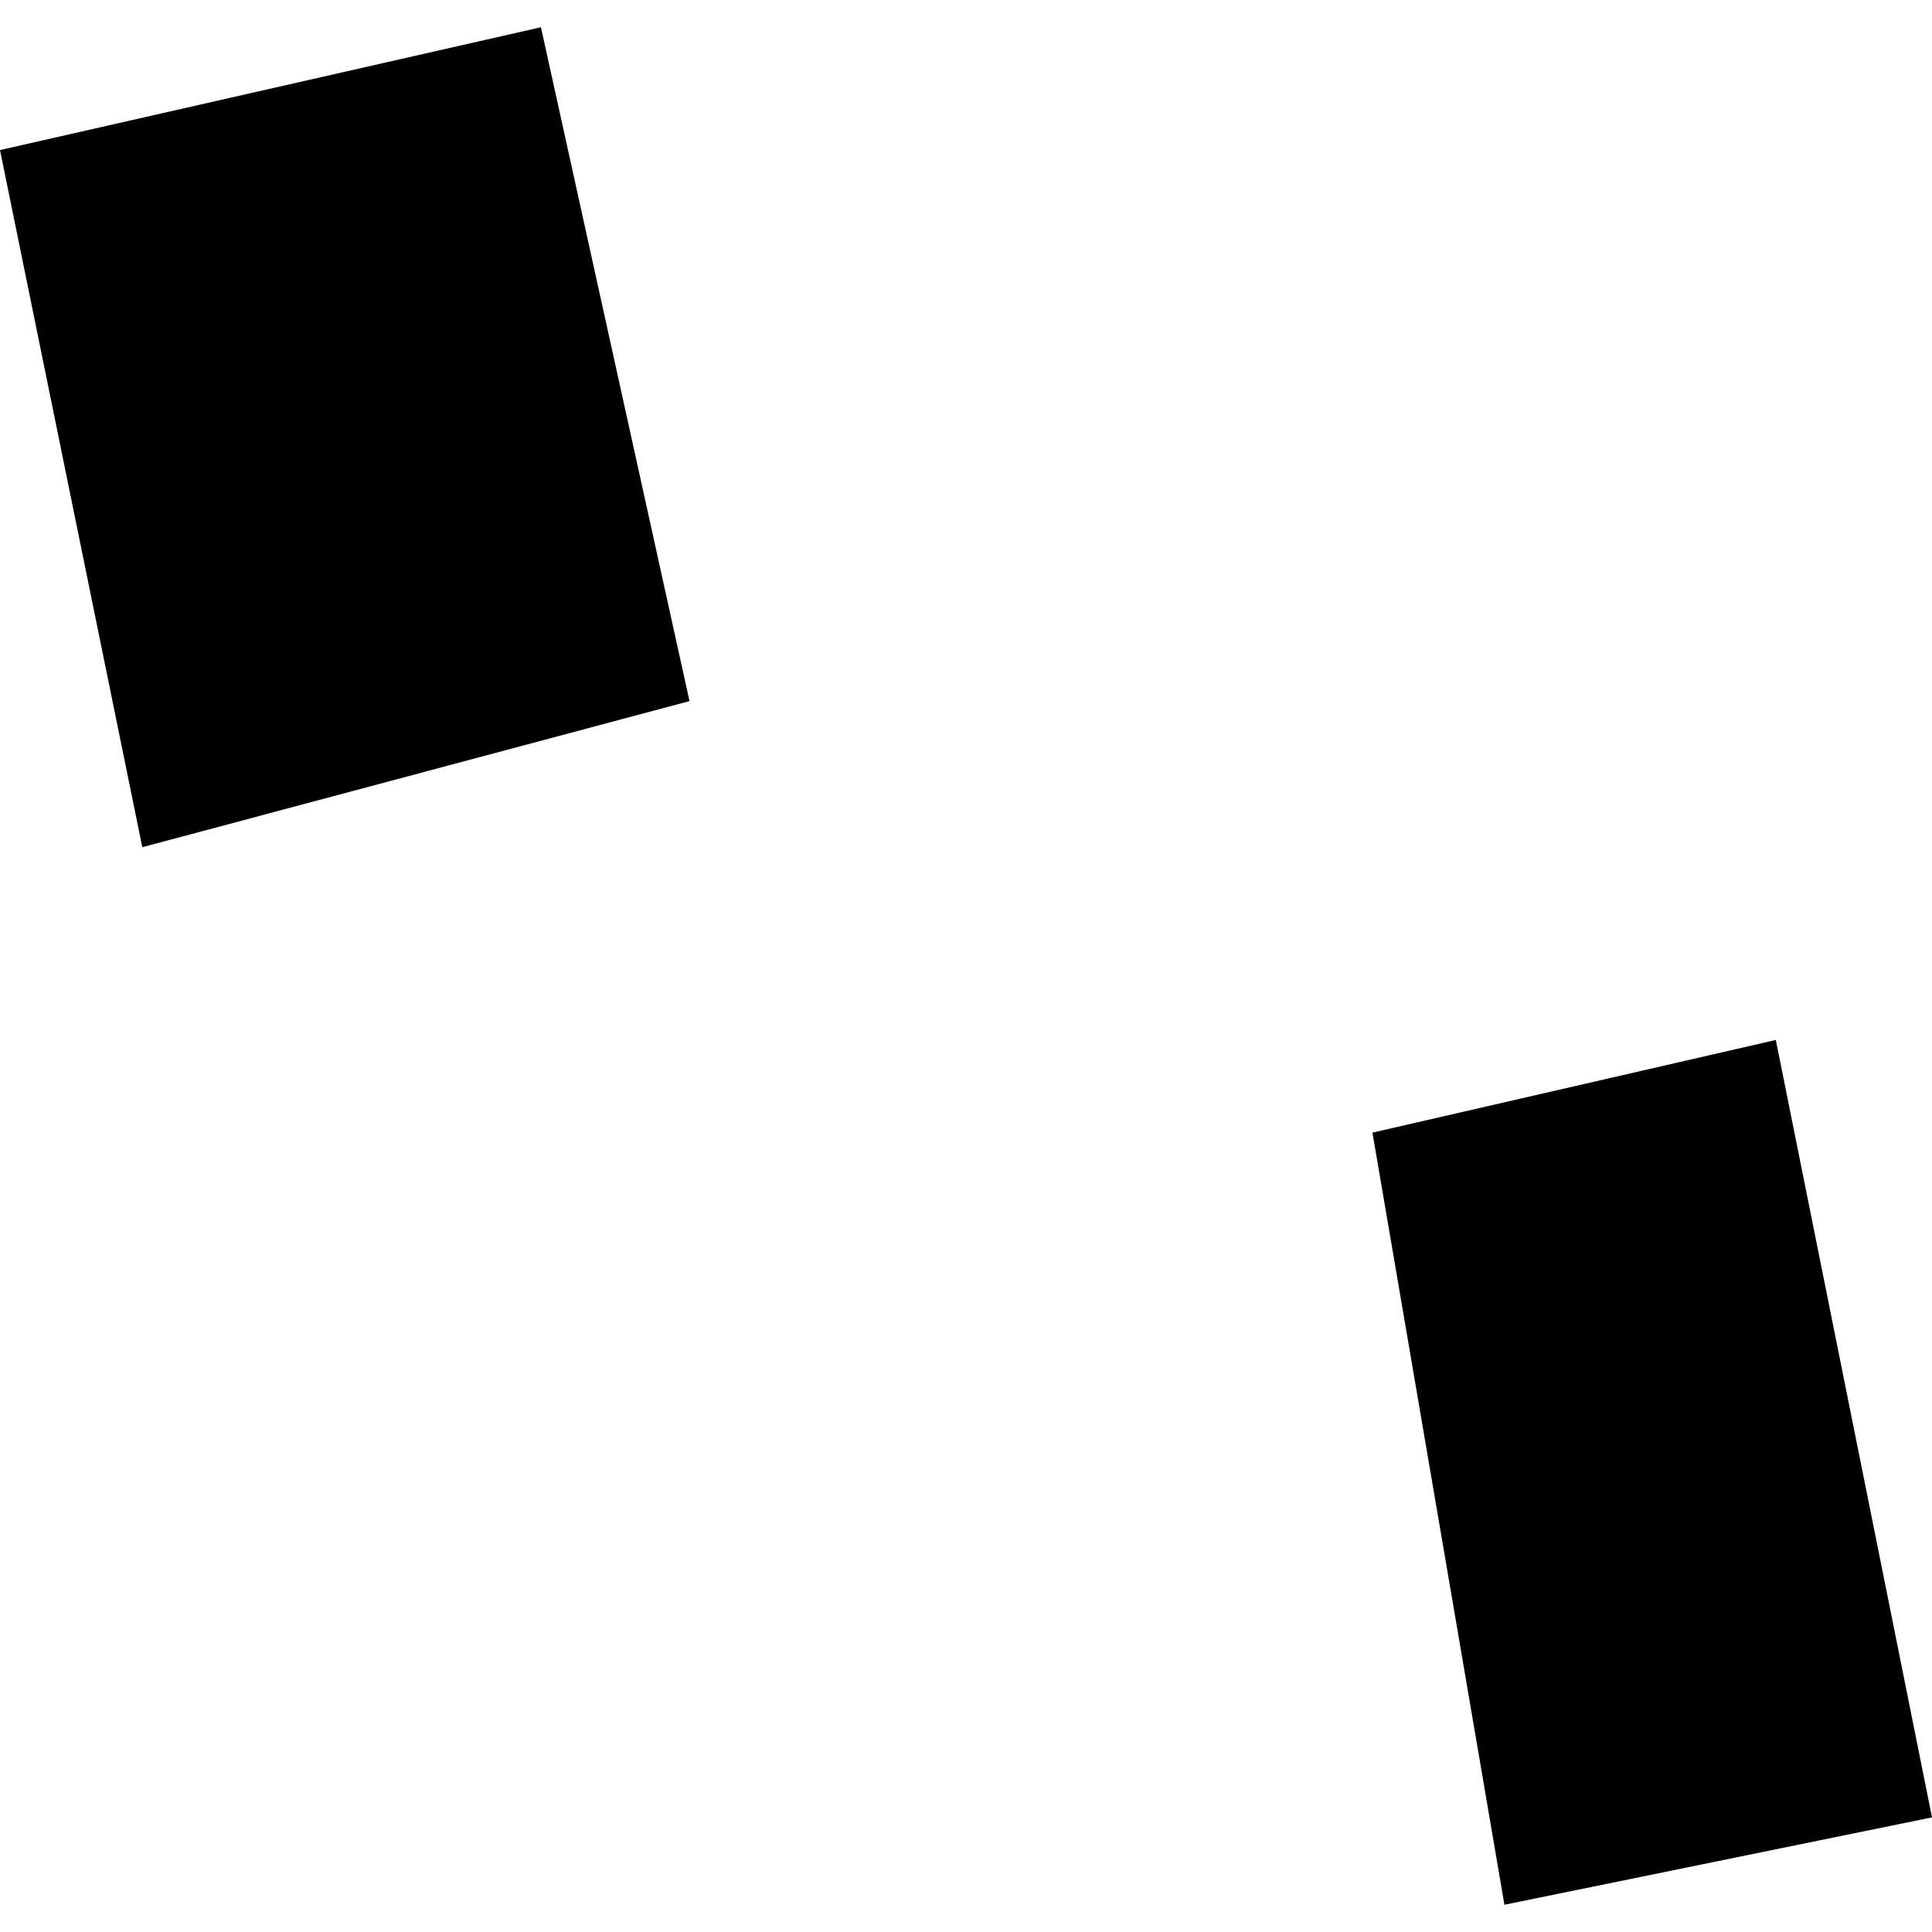
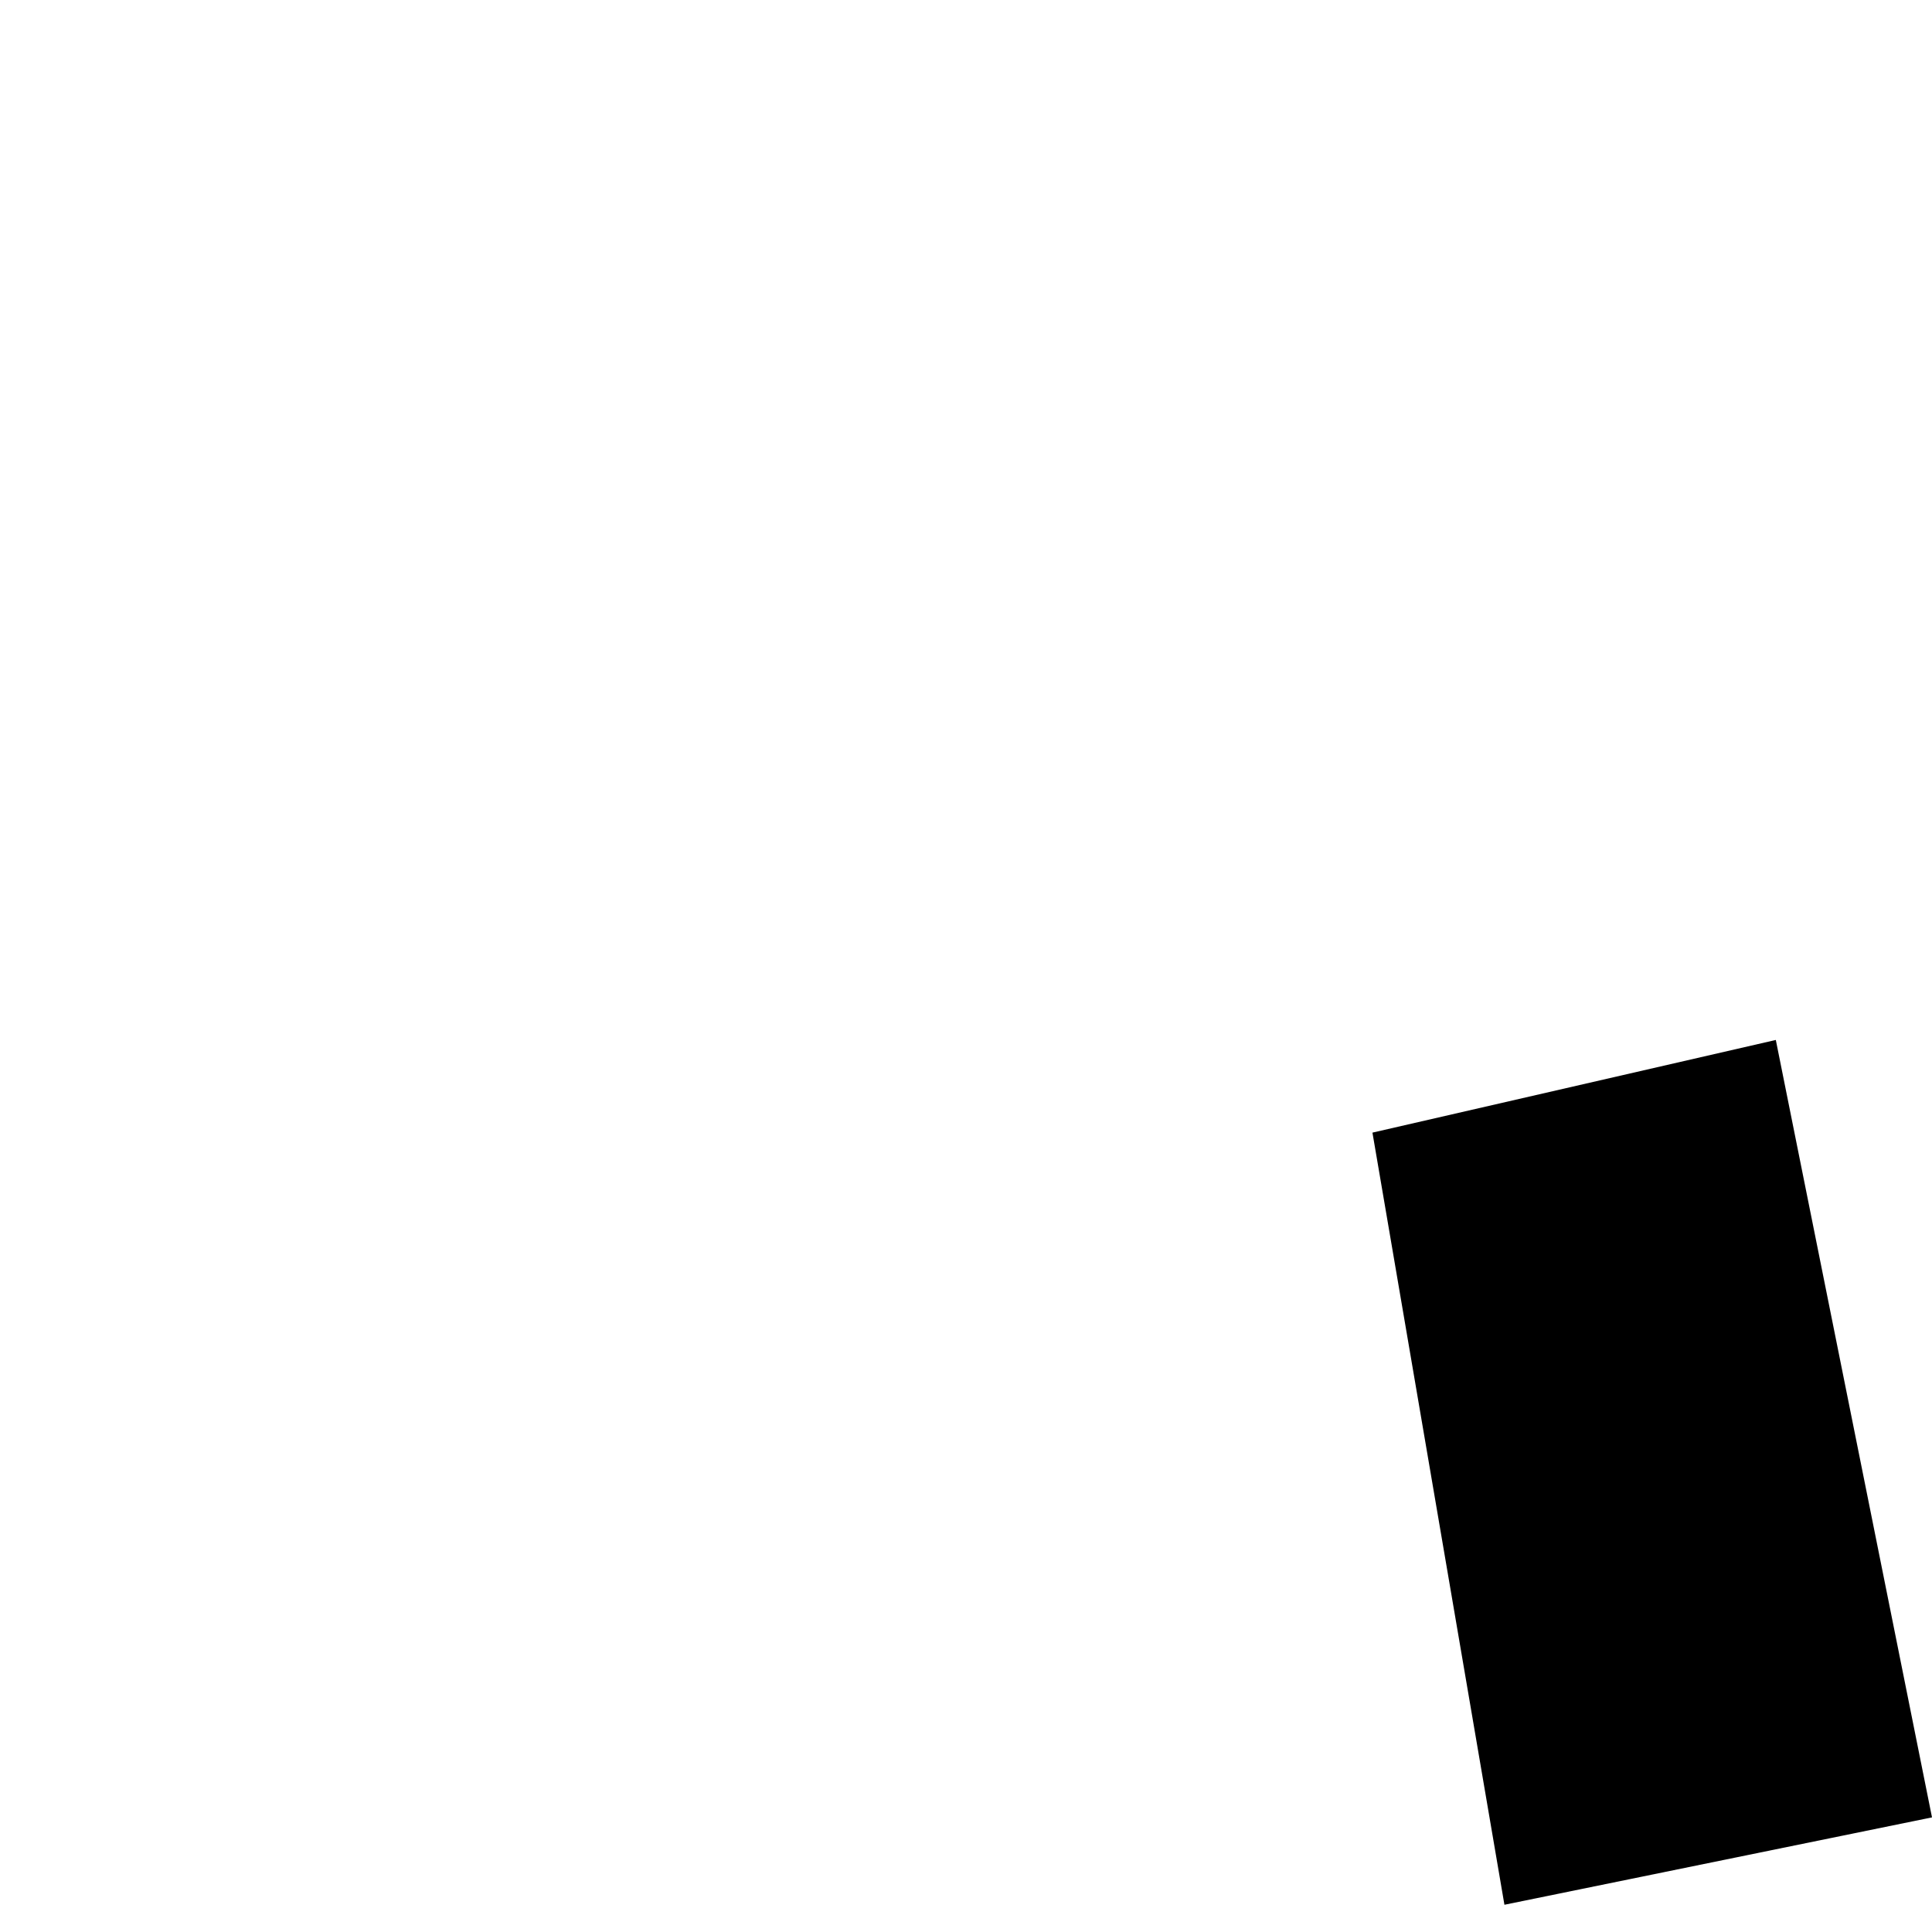
<svg xmlns="http://www.w3.org/2000/svg" height="288pt" version="1.1" viewBox="0 0 288 288" width="288pt">
  <defs>
    <style type="text/css">
*{stroke-linecap:butt;stroke-linejoin:round;}
  </style>
  </defs>
  <g id="figure_1">
    <g id="patch_1">
-       <path d="M 0 288  L 288 288  L 288 0  L 0 0  z " style="fill:none;opacity:0;" />
-     </g>
+       </g>
    <g id="axes_1">
      <g id="PatchCollection_1">
-         <path clip-path="url(#pbdaff3bae9)" d="M 0 22.368  L 21.213 126.291  L 102.785 104.513  L 80.636 4.061  L 0 22.368  " />
-         <path clip-path="url(#pbdaff3bae9)" d="M 288 270.914  L 264.718 155.025  L 204.588 168.838  L 224.263 283.939  L 288 270.914  " />
+         <path clip-path="url(#pbdaff3bae9)" d="M 288 270.914  L 264.718 155.025  L 204.588 168.838  L 224.263 283.939  " />
      </g>
    </g>
  </g>
  <defs>
    <clipPath id="pbdaff3bae9">
      <rect height="279.877" width="288" x="0" y="4.061" />
    </clipPath>
  </defs>
</svg>